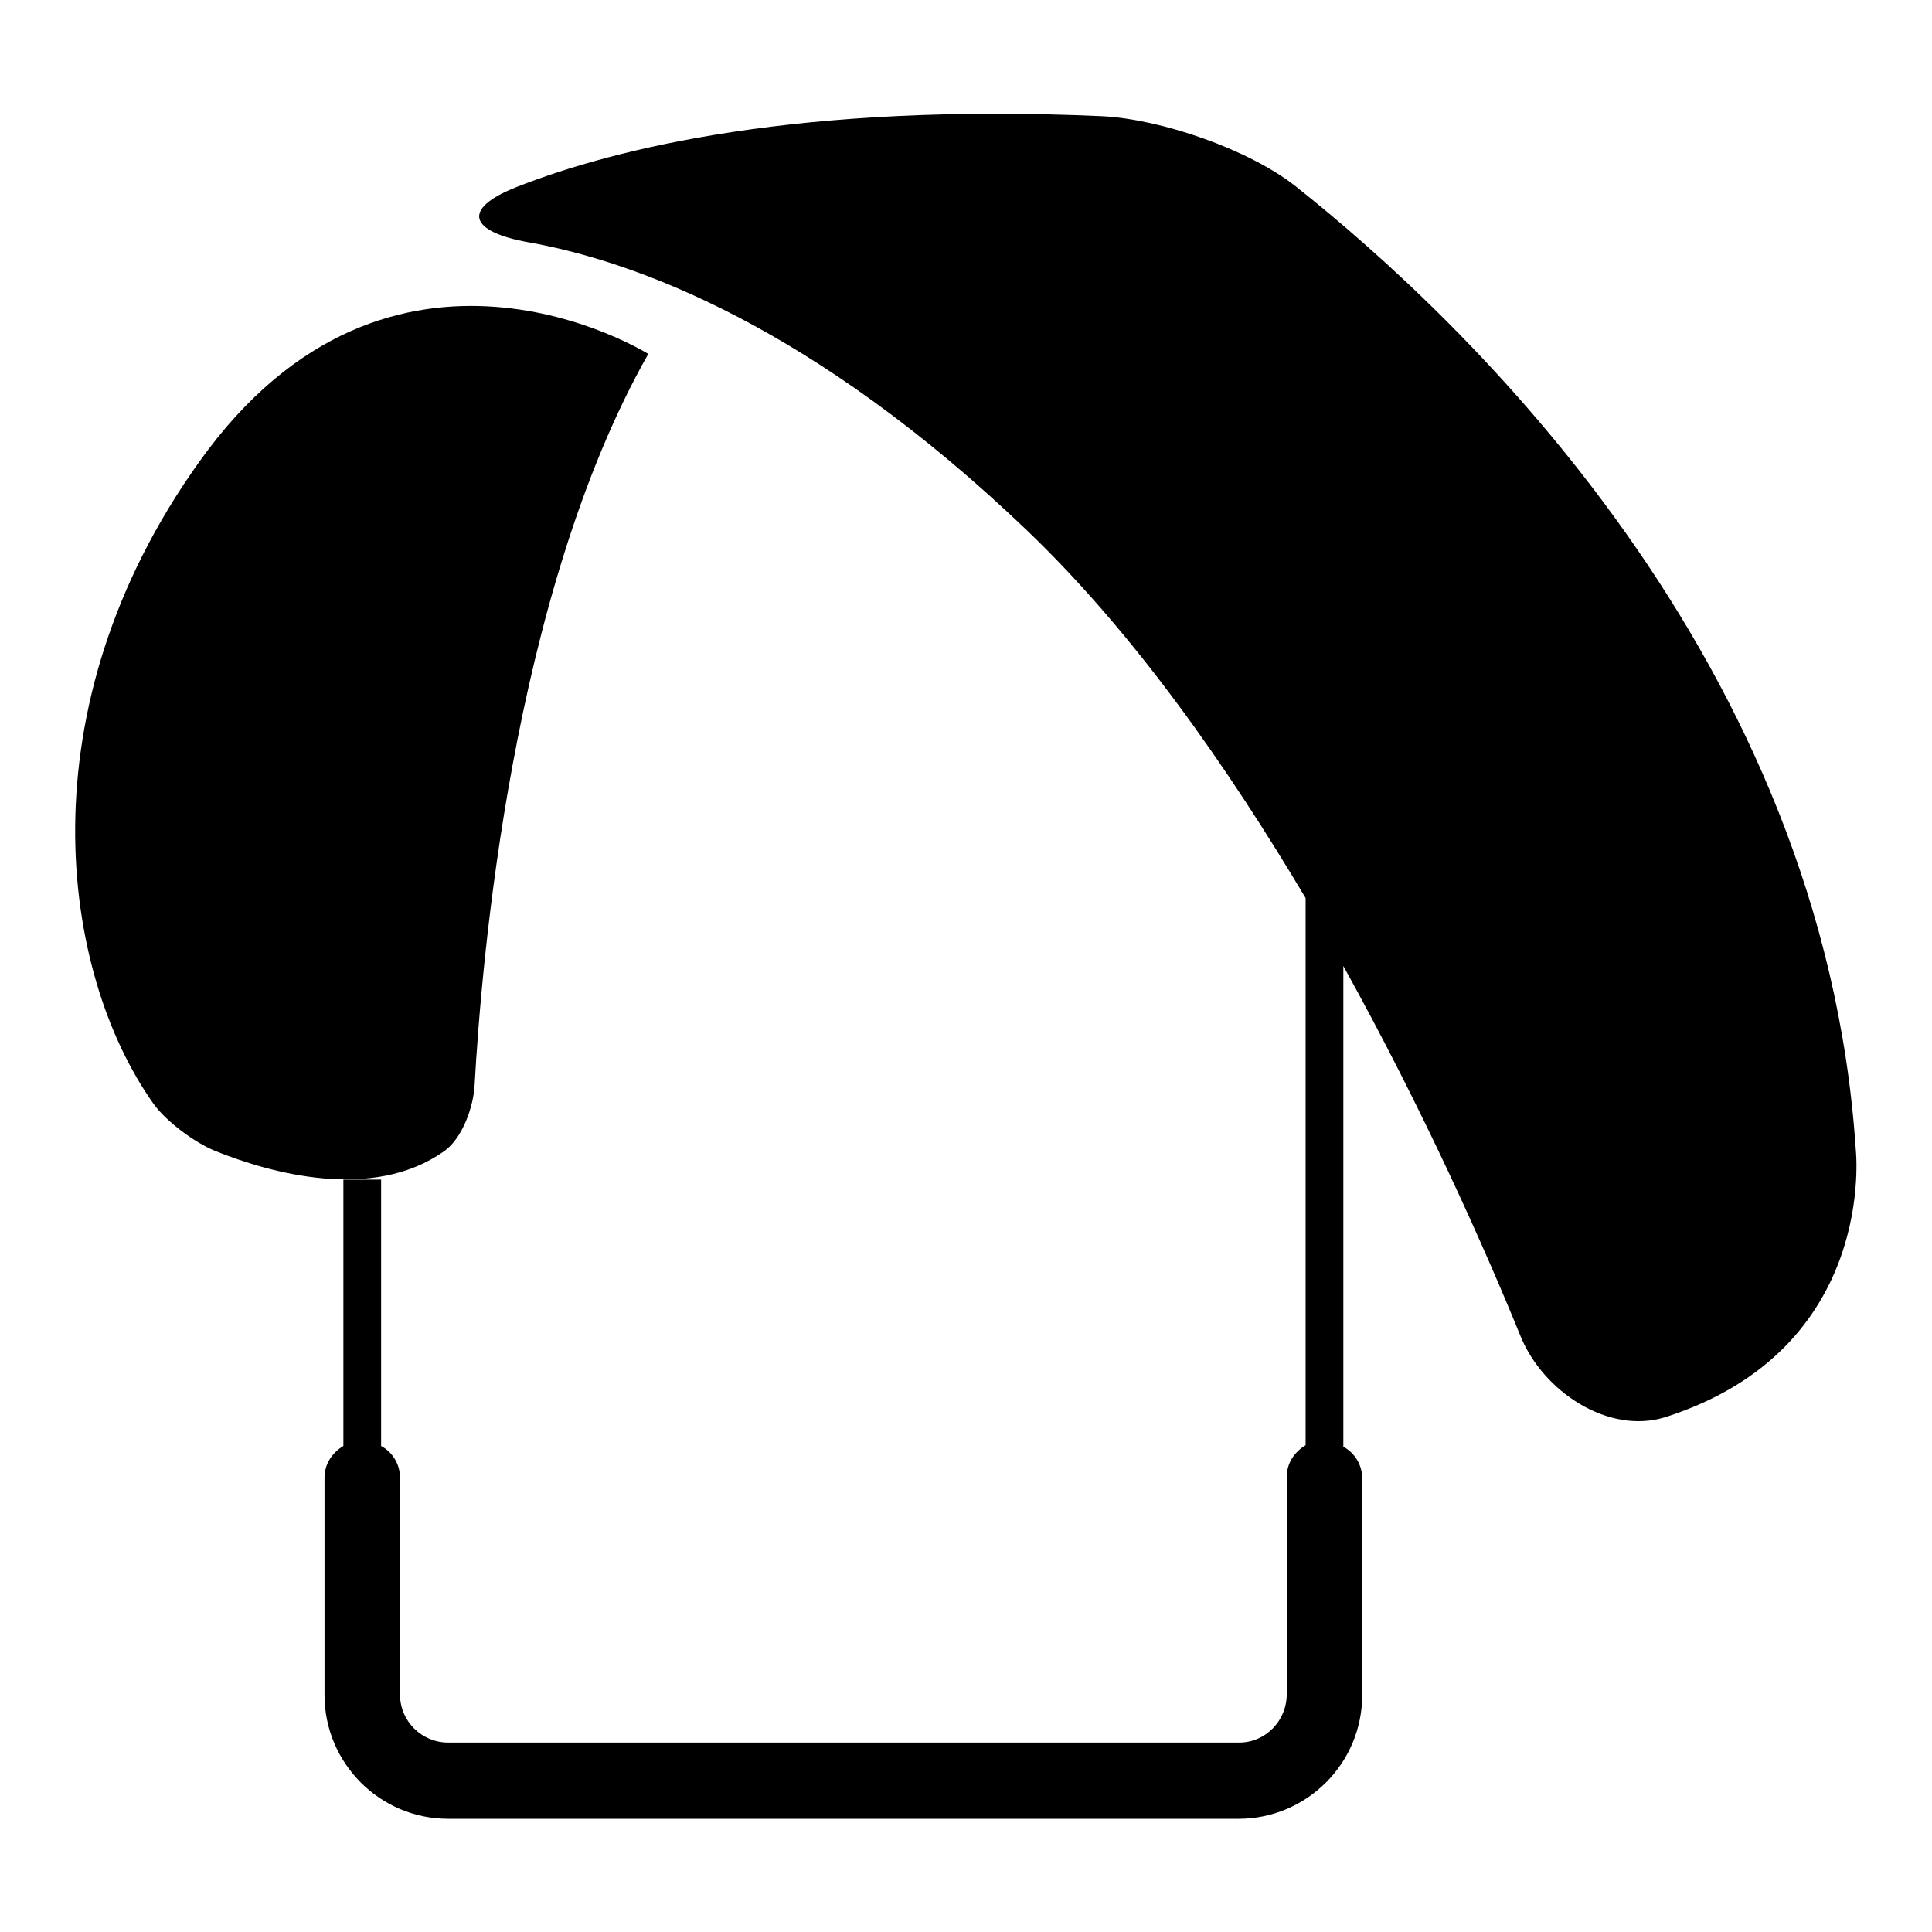
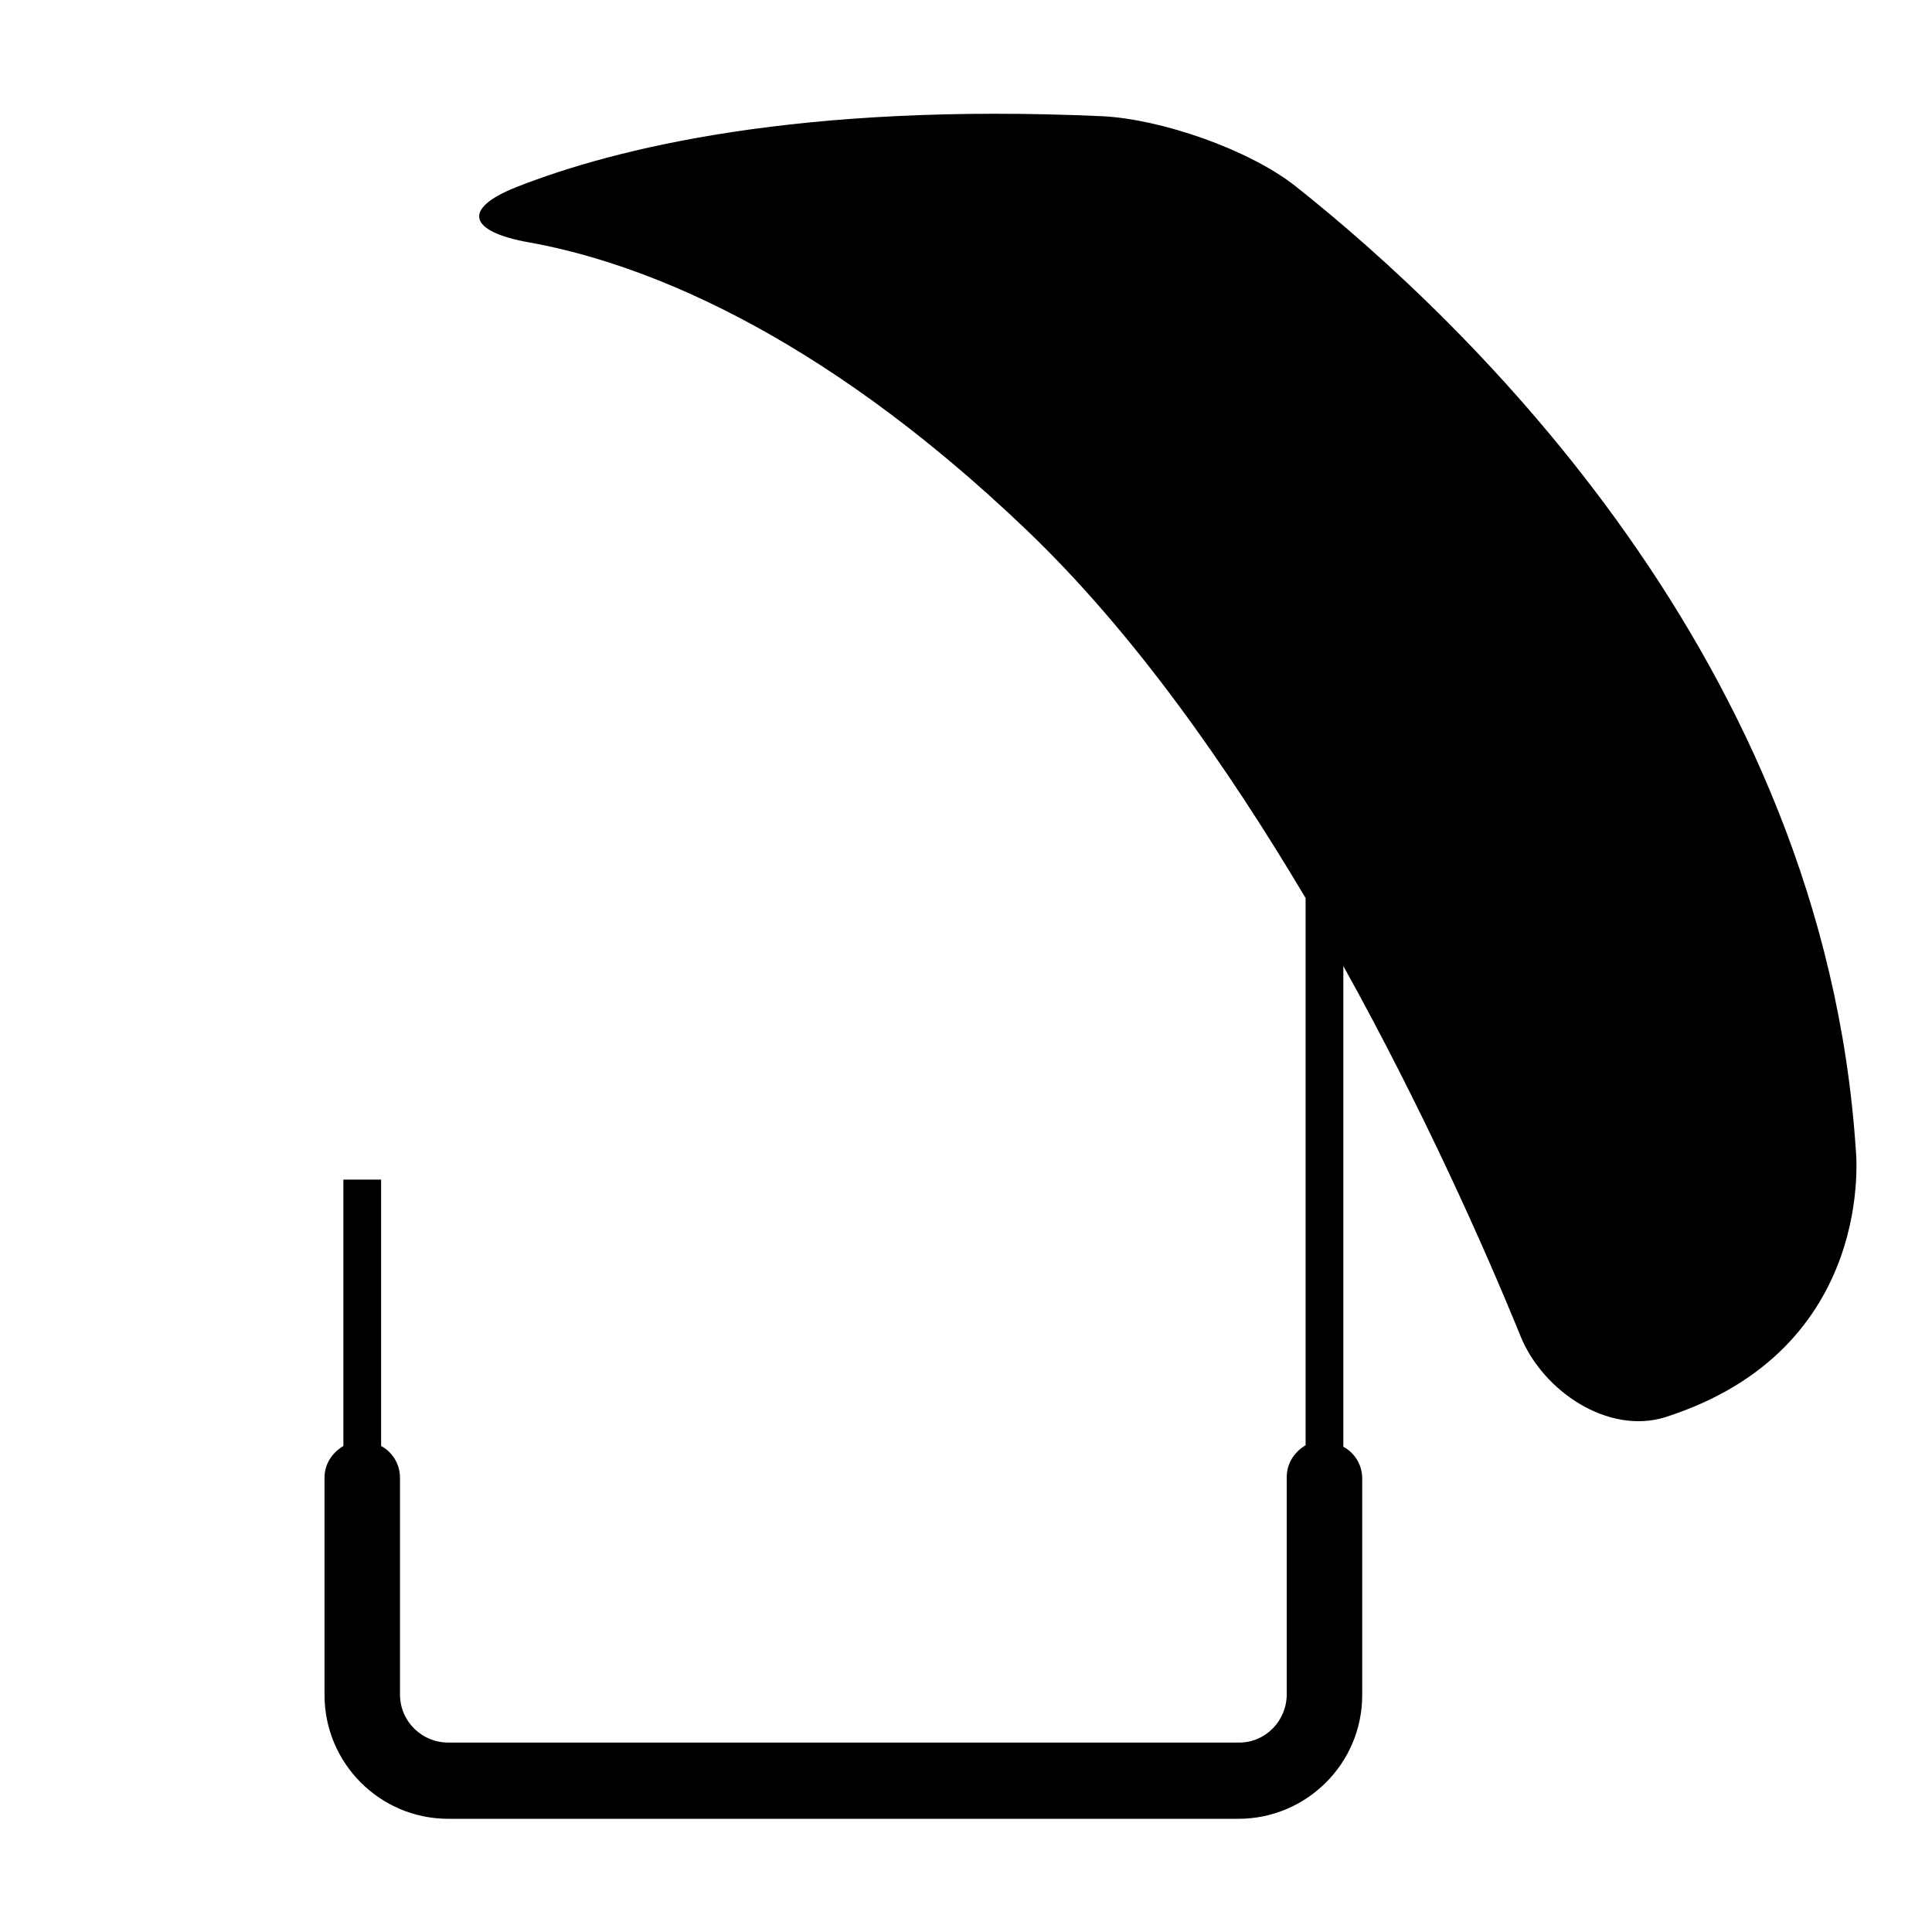
<svg xmlns="http://www.w3.org/2000/svg" version="1.1" x="0px" y="0px" viewBox="0 0 256 256" enable-background="new 0 0 256 256" xml:space="preserve">
  <g>
    <g>
      <g>
        <g>
          <path fill="#000000" d="M245.9,152.3C241.6,87.4,194,42.4,171.7,24.7c-6.2-4.9-17.8-8.9-25.6-9.3c-40.1-1.8-64.5,4.2-77.7,9.4c-7.3,2.9-6.2,5.9,1.6,7.3c14.1,2.5,37.8,11.1,66.1,38.2c14.1,13.5,26.5,31.2,36.9,48.7v72.5c-1.5,0.9-2.5,2.4-2.5,4.2v28.8c0,3.5-2.8,6.4-6.3,6.4H59.4c-3.5,0-6.4-2.8-6.4-6.4v-28.7c0-1.8-1-3.4-2.5-4.2v-35.3h-5v35.3c-1.5,0.9-2.5,2.4-2.5,4.2v28.8c0,9,7.3,16.4,16.4,16.4h104.7c9,0,16.4-7.3,16.4-16.4v-28.7c0-1.8-1-3.4-2.5-4.2v-63.7c10.6,19.1,18.7,37.3,23.5,49.1c3,7.3,11.6,13,19.1,10.7C248.9,178.8,245.9,152.3,245.9,152.3z" />
-           <path fill="#000000" d="M28.5,152.5c7.2,2.9,20.9,6.8,30.4,0c2.4-1.7,3.9-6,4-8.9c0.9-16,4.9-64.8,23-96.7c0,0-34.1-21.4-59.5,14.3C3,93.9,8,128.8,20.3,146.2C22,148.6,25.8,151.4,28.5,152.5z" />
        </g>
      </g>
      <g />
      <g />
      <g />
      <g />
      <g />
      <g />
      <g />
      <g />
      <g />
      <g />
      <g />
      <g />
      <g />
      <g />
      <g />
    </g>
  </g>
</svg>